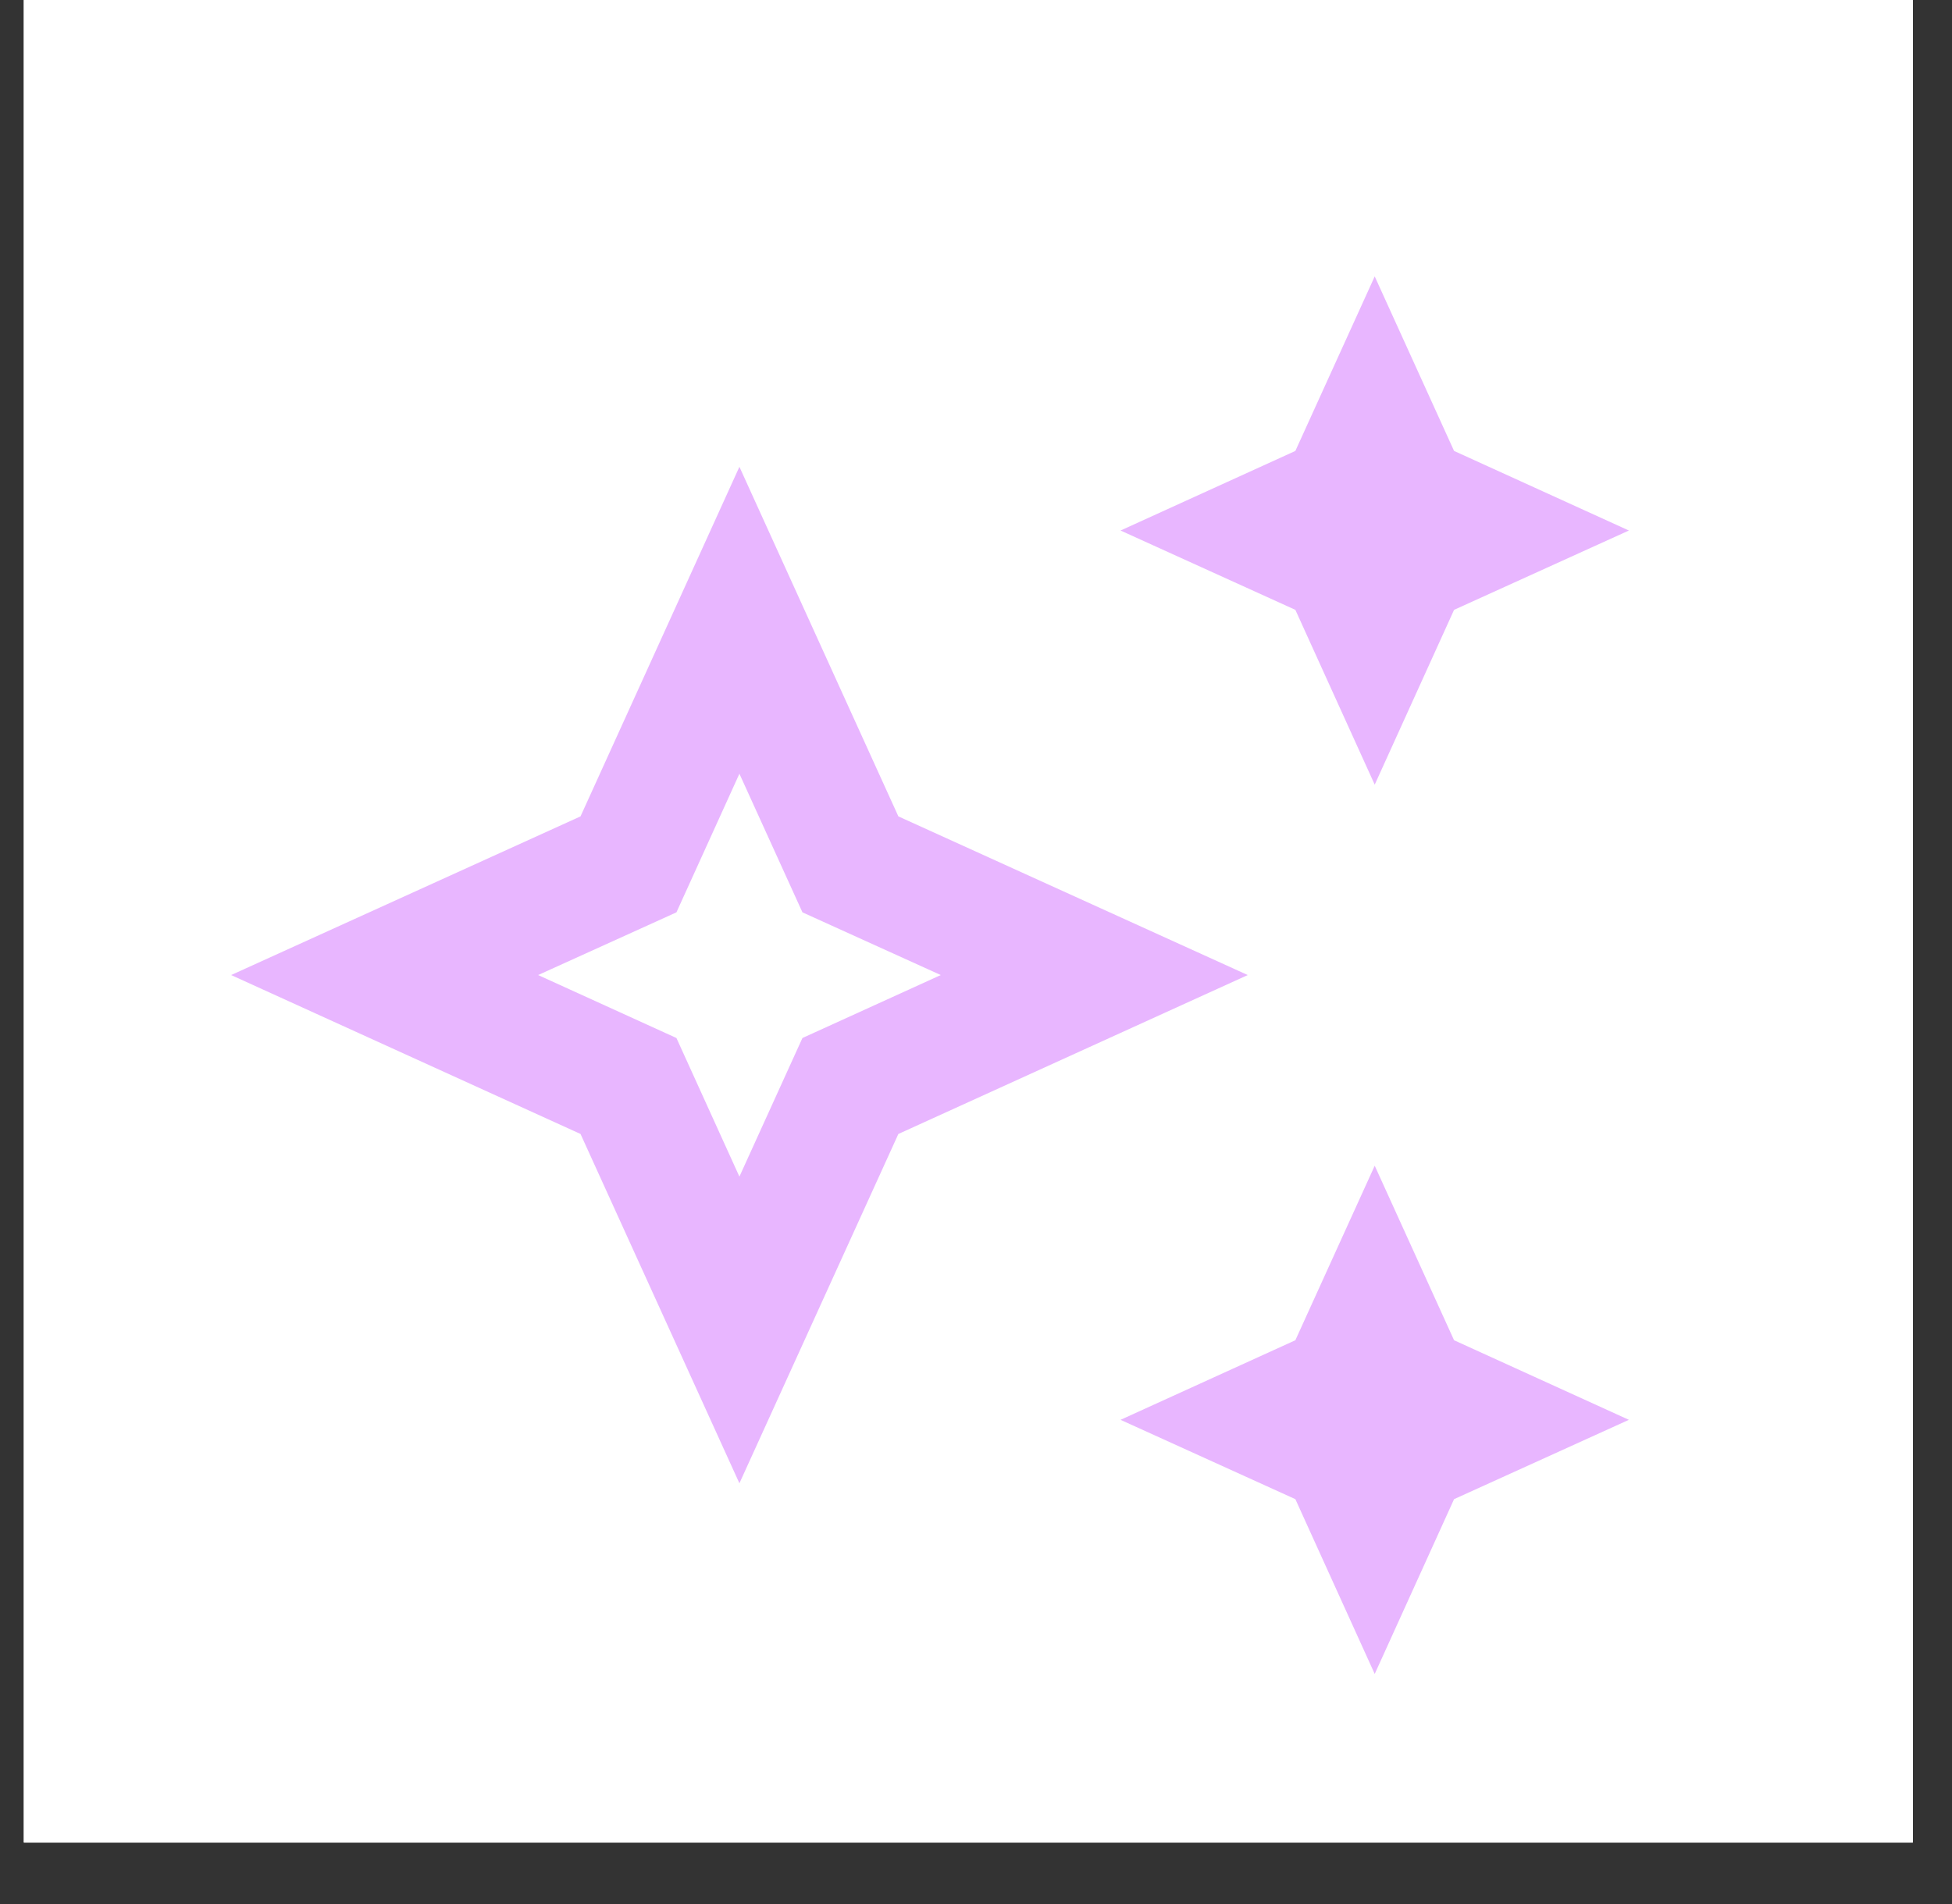
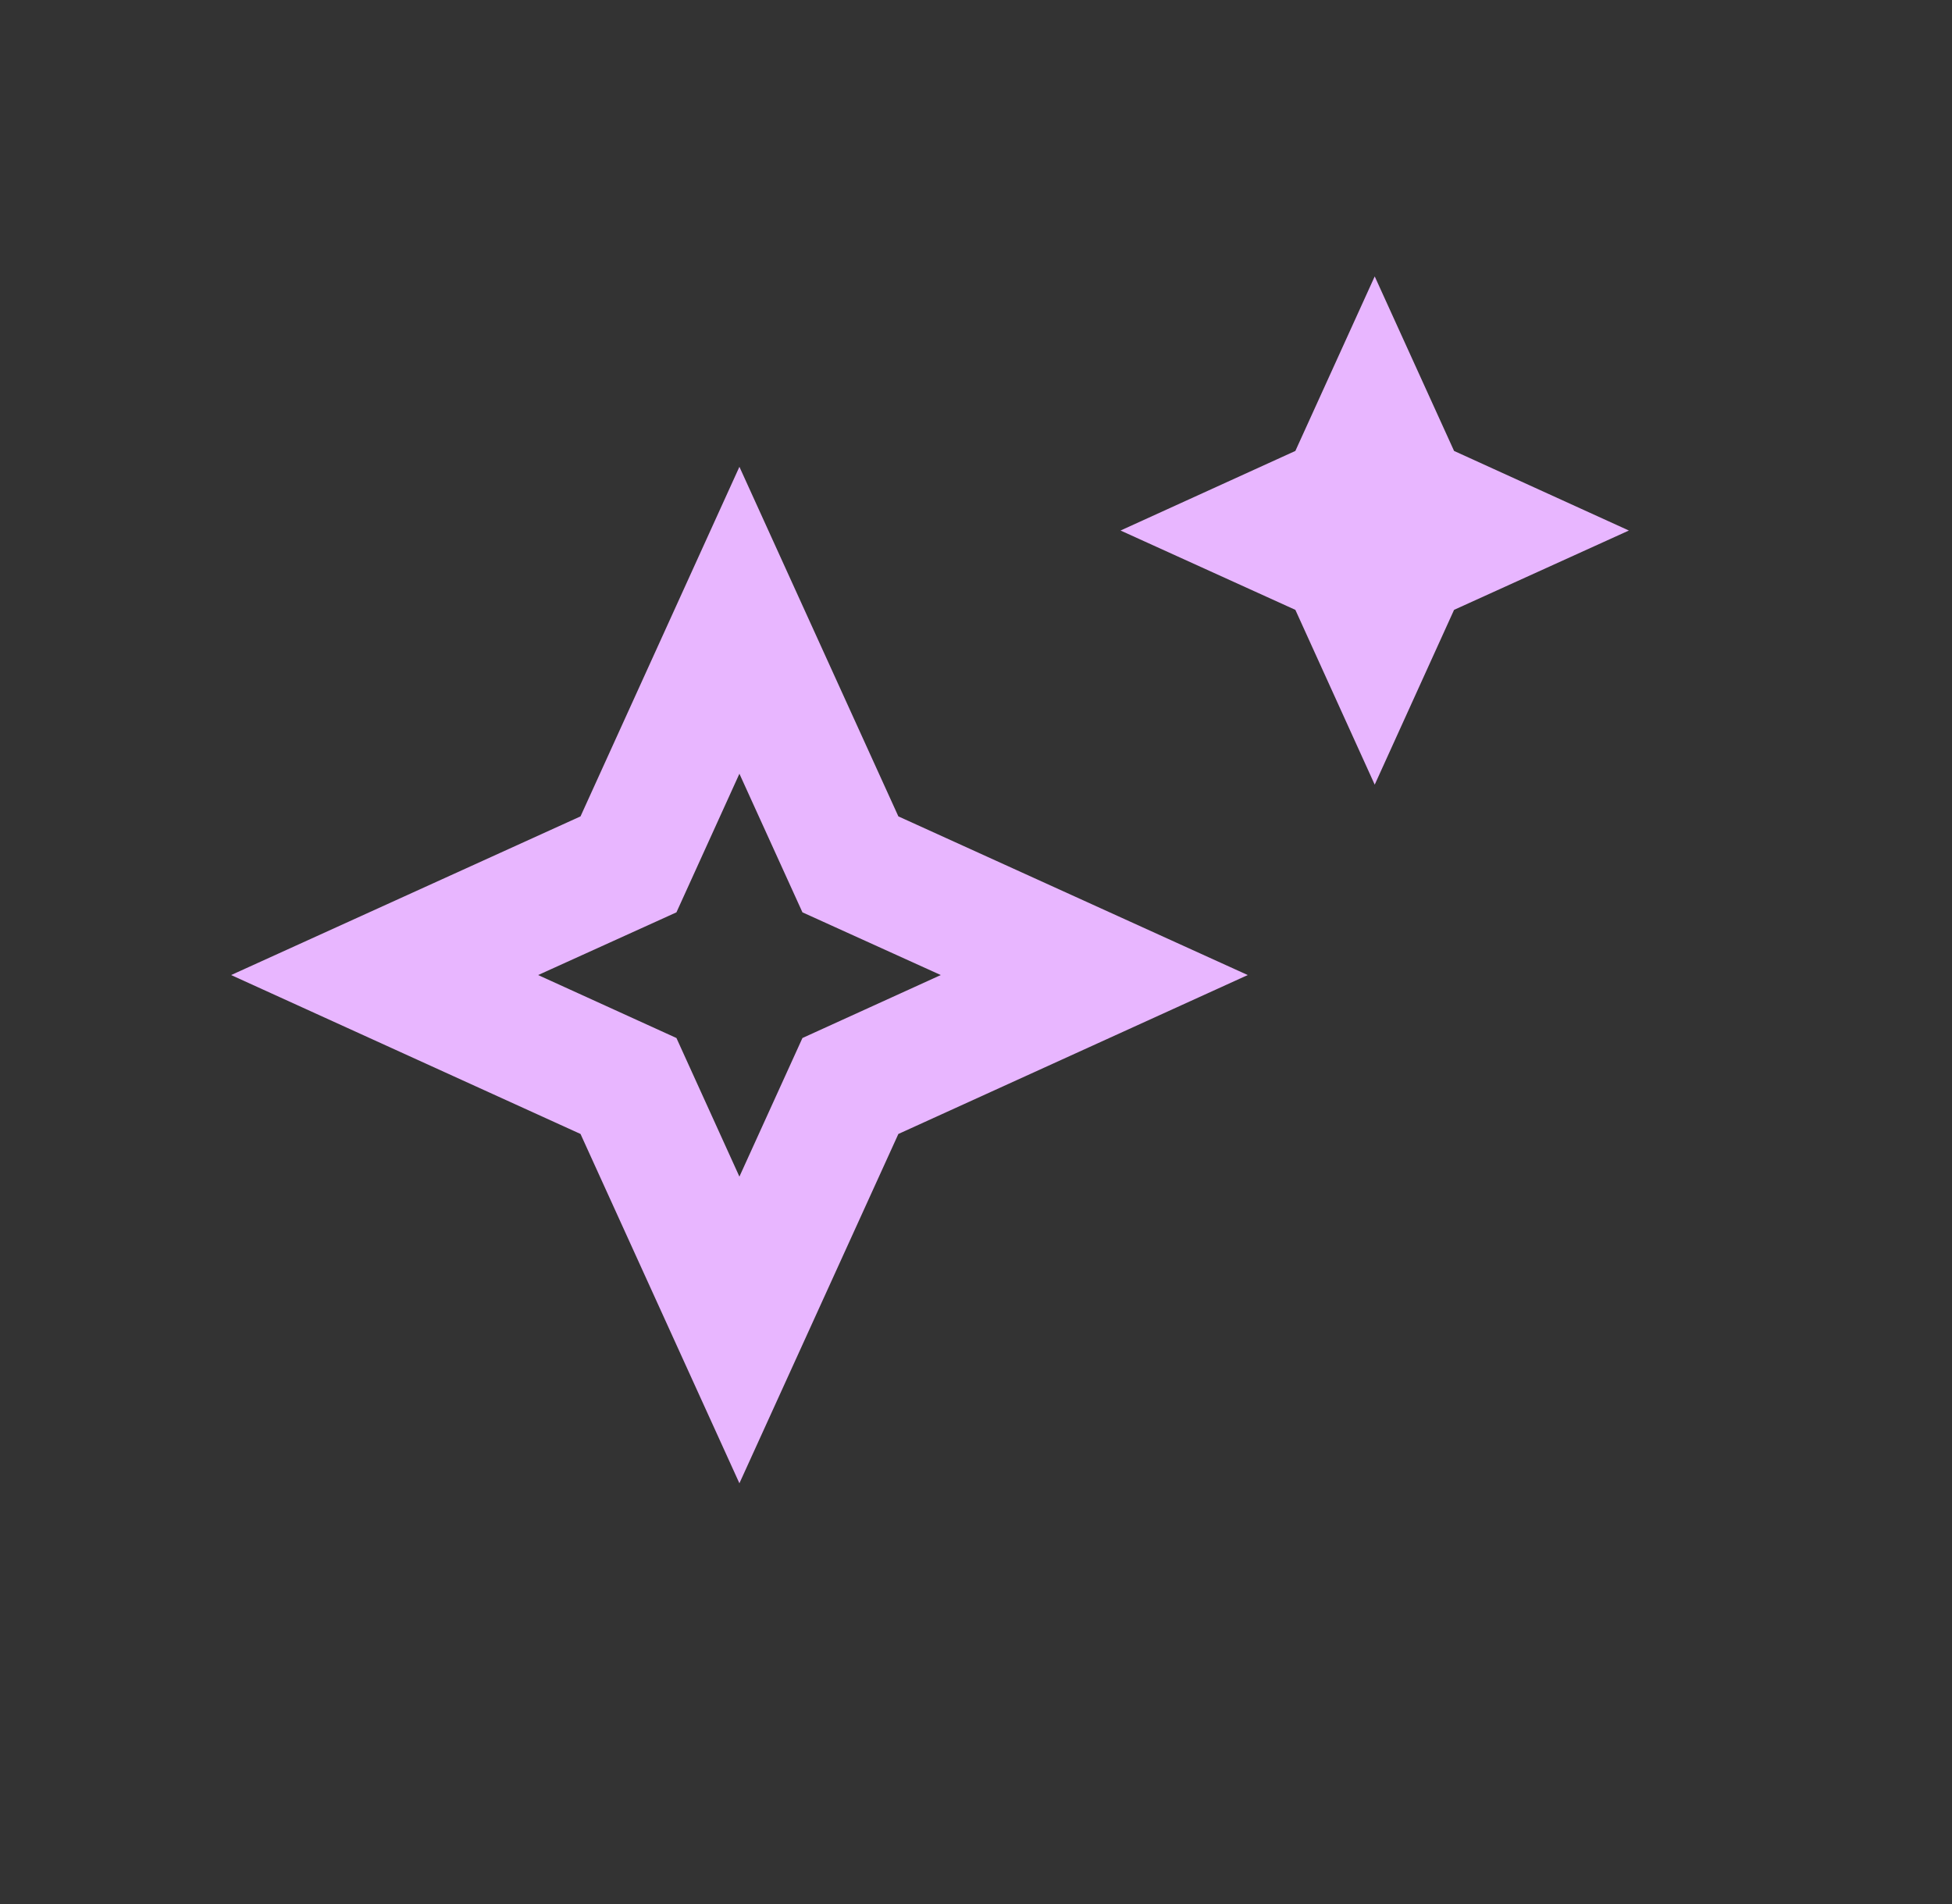
<svg xmlns="http://www.w3.org/2000/svg" width="41" zoomAndPan="magnify" viewBox="0 0 30.75 30" height="40" preserveAspectRatio="xMidYMid meet" version="1.0">
  <rect x="0" y="0" width="30.75" height="30" fill="#333333" stroke="none" />
  <defs>
    <clipPath id="cafa84a0e4">
-       <path d="M 0.375 0 L 30.133 0 L 30.133 29.031 L 0.375 29.031 Z M 0.375 0 " clip-rule="nonzero" />
-     </clipPath>
+       </clipPath>
  </defs>
  <g clip-path="url(#cafa84a0e4)">
-     <path fill="#ffffff" d="M 0.375 0 L 30.133 0 L 30.133 29.031 L 0.375 29.031 Z M 0.375 0 " fill-opacity="1" fill-rule="nonzero" />
-     <path fill="#ffffff" d="M 0.375 0 L 30.133 0 L 30.133 29.031 L 0.375 29.031 Z M 0.375 0 " fill-opacity="1" fill-rule="nonzero" />
-   </g>
+     </g>
  <path fill="#e8b6ff" d="M 21.656 12.363 L 22.906 9.609 L 25.66 8.359 L 22.906 7.105 L 21.656 4.355 L 20.406 7.105 L 17.652 8.359 L 20.406 9.609 Z M 21.656 12.363 " fill-opacity="1" fill-rule="nonzero" />
-   <path fill="#e8b6ff" d="M 21.656 18.367 L 20.406 21.117 L 17.652 22.371 L 20.406 23.621 L 21.656 26.375 L 22.906 23.621 L 25.66 22.371 L 22.906 21.117 Z M 21.656 18.367 " fill-opacity="1" fill-rule="nonzero" />
  <path fill="#e8b6ff" d="M 14.152 12.863 L 11.648 7.355 L 9.145 12.863 L 3.641 15.363 L 9.145 17.867 L 11.648 23.371 L 14.152 17.867 L 19.656 15.363 Z M 12.641 16.355 L 11.648 18.539 L 10.656 16.355 L 8.477 15.363 L 10.656 14.375 L 11.648 12.191 L 12.641 14.375 L 14.82 15.363 Z M 12.641 16.355 " fill-opacity="1" fill-rule="nonzero" />
</svg>